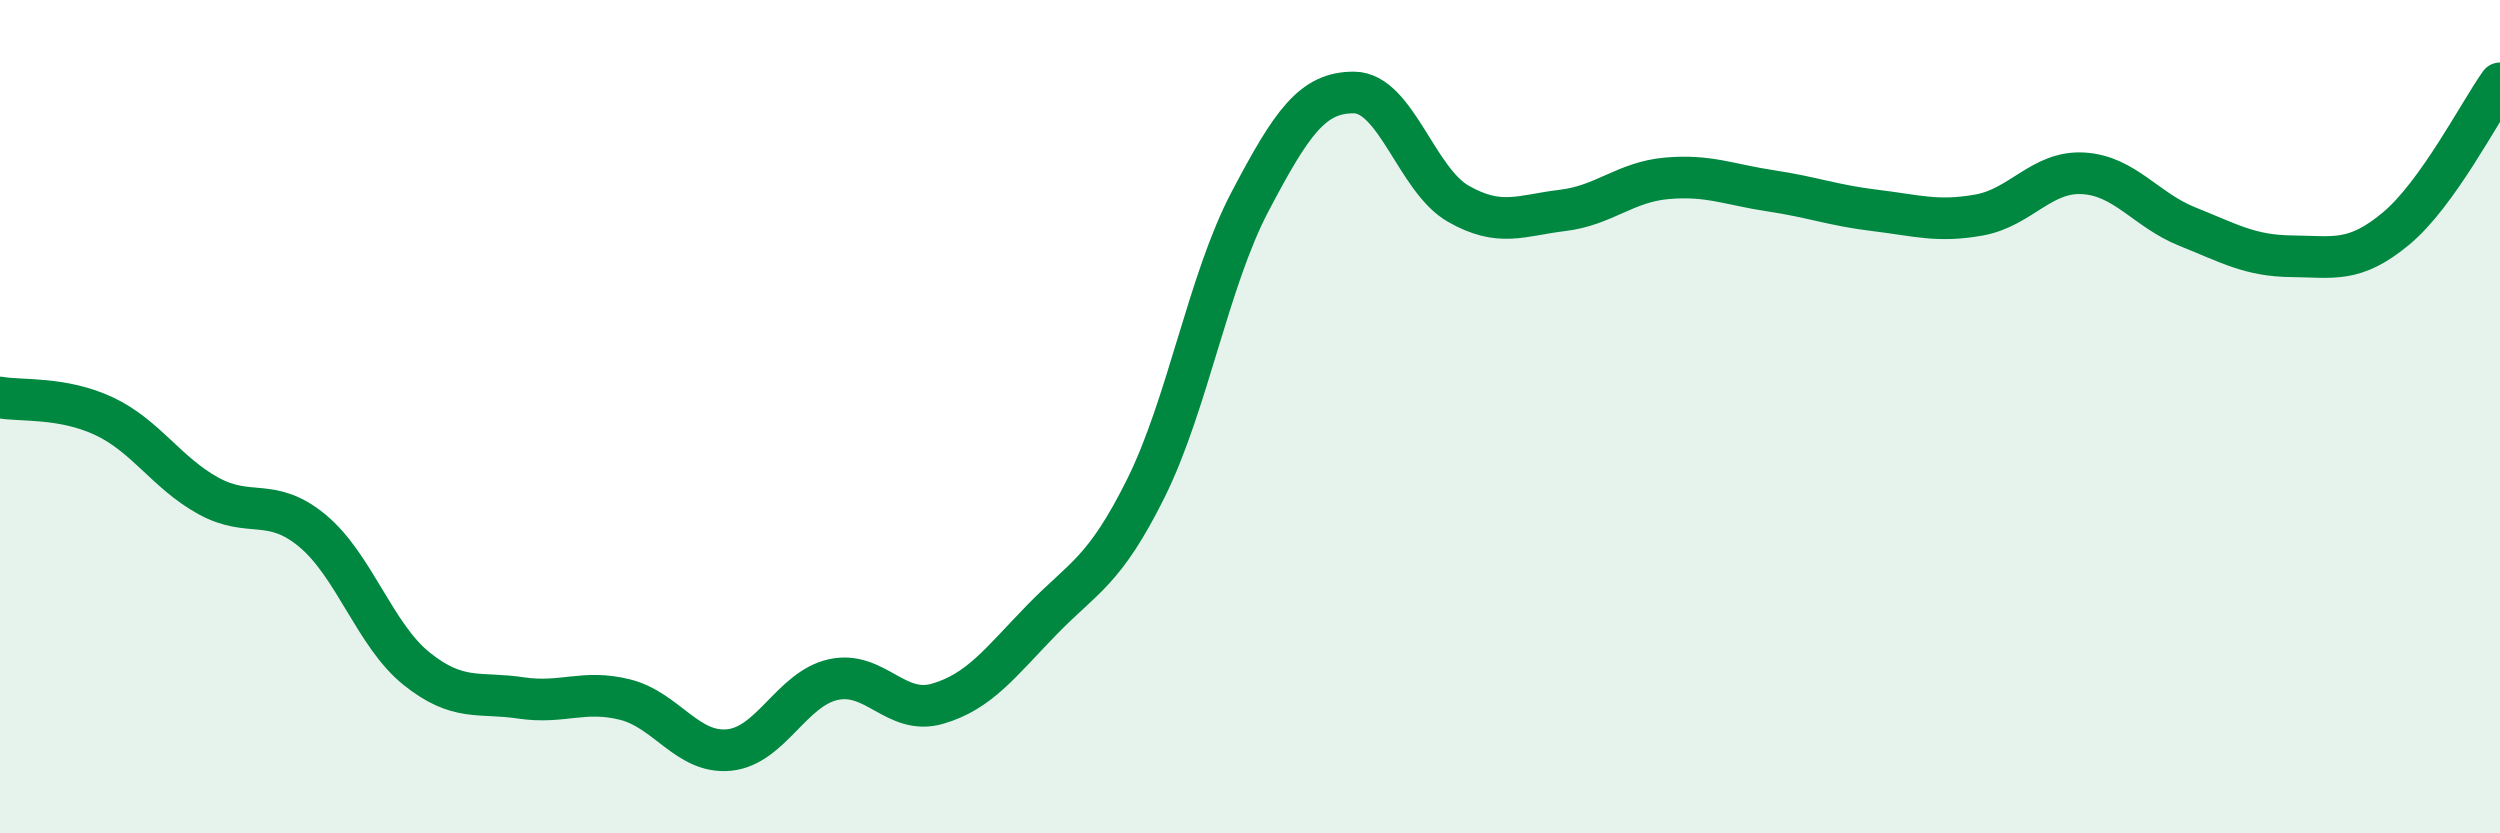
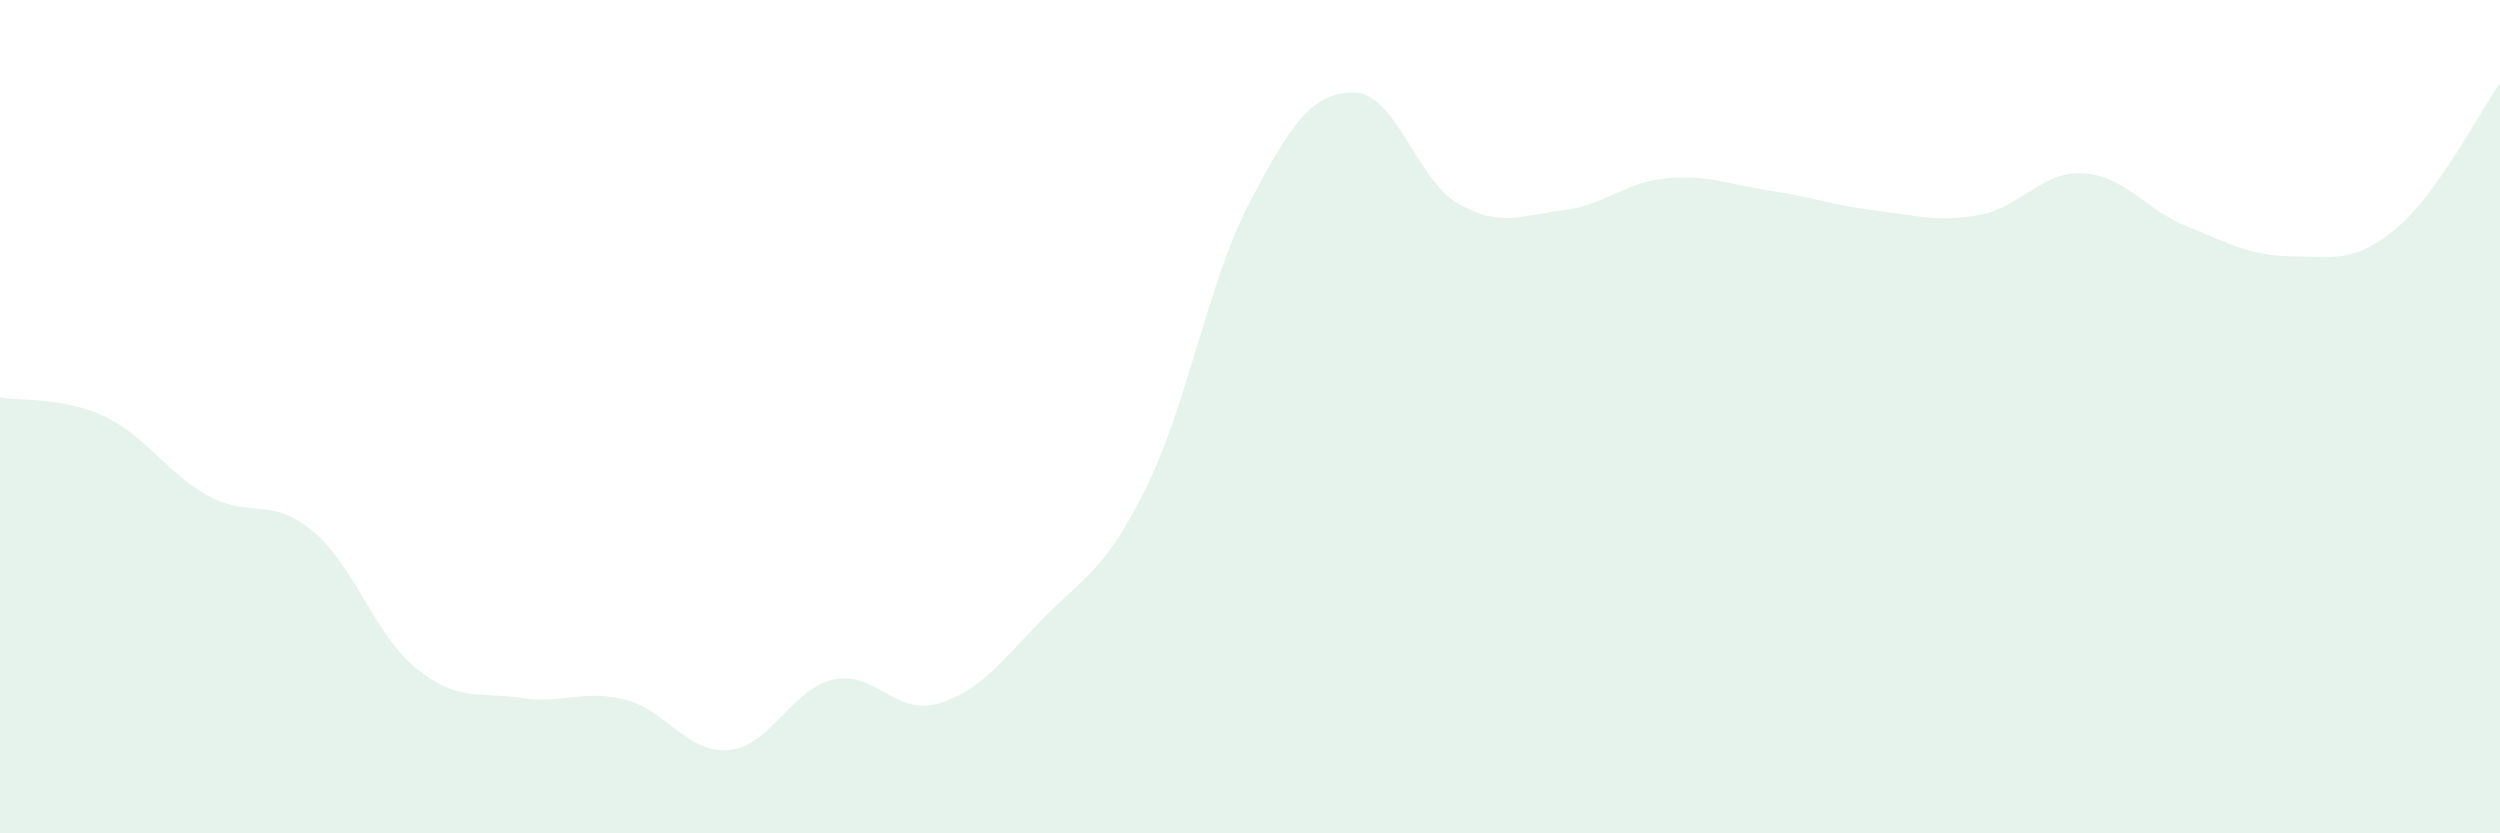
<svg xmlns="http://www.w3.org/2000/svg" width="60" height="20" viewBox="0 0 60 20">
  <path d="M 0,9.54 C 0.5,9.63 1.5,9.52 2.5,9.99 C 3.5,10.46 4,11.35 5,11.9 C 6,12.45 6.5,11.91 7.5,12.74 C 8.5,13.57 9,15.25 10,16.05 C 11,16.85 11.5,16.6 12.5,16.75 C 13.5,16.9 14,16.54 15,16.79 C 16,17.04 16.5,18.1 17.5,18 C 18.5,17.9 19,16.53 20,16.31 C 21,16.09 21.5,17.18 22.5,16.89 C 23.5,16.6 24,15.91 25,14.88 C 26,13.85 26.5,13.73 27.5,11.72 C 28.5,9.71 29,6.74 30,4.84 C 31,2.94 31.5,2.21 32.5,2.22 C 33.5,2.23 34,4.32 35,4.89 C 36,5.46 36.5,5.17 37.5,5.05 C 38.5,4.93 39,4.37 40,4.28 C 41,4.19 41.5,4.43 42.5,4.58 C 43.5,4.73 44,4.93 45,5.05 C 46,5.17 46.5,5.34 47.5,5.16 C 48.5,4.98 49,4.1 50,4.16 C 51,4.22 51.5,5.04 52.5,5.44 C 53.5,5.84 54,6.14 55,6.15 C 56,6.16 56.5,6.32 57.5,5.49 C 58.5,4.66 59.5,2.7 60,2L60 20L0 20Z" fill="#008740" opacity="0.1" stroke-linecap="round" stroke-linejoin="round" />
-   <path d="M 0,9.54 C 0.5,9.63 1.5,9.52 2.5,9.99 C 3.5,10.46 4,11.35 5,11.9 C 6,12.45 6.5,11.91 7.5,12.74 C 8.5,13.57 9,15.25 10,16.05 C 11,16.85 11.5,16.6 12.5,16.75 C 13.5,16.9 14,16.54 15,16.79 C 16,17.04 16.5,18.1 17.5,18 C 18.5,17.9 19,16.53 20,16.31 C 21,16.09 21.5,17.18 22.5,16.89 C 23.5,16.6 24,15.91 25,14.88 C 26,13.85 26.5,13.73 27.5,11.72 C 28.5,9.71 29,6.74 30,4.84 C 31,2.94 31.5,2.21 32.5,2.22 C 33.5,2.23 34,4.32 35,4.89 C 36,5.46 36.5,5.17 37.5,5.05 C 38.5,4.93 39,4.37 40,4.28 C 41,4.19 41.5,4.43 42.5,4.58 C 43.5,4.73 44,4.93 45,5.05 C 46,5.17 46.5,5.34 47.5,5.16 C 48.5,4.98 49,4.1 50,4.16 C 51,4.22 51.5,5.04 52.5,5.44 C 53.5,5.84 54,6.14 55,6.15 C 56,6.16 56.5,6.32 57.5,5.49 C 58.5,4.66 59.5,2.7 60,2" stroke="#008740" stroke-width="1" fill="none" stroke-linecap="round" stroke-linejoin="round" />
</svg>